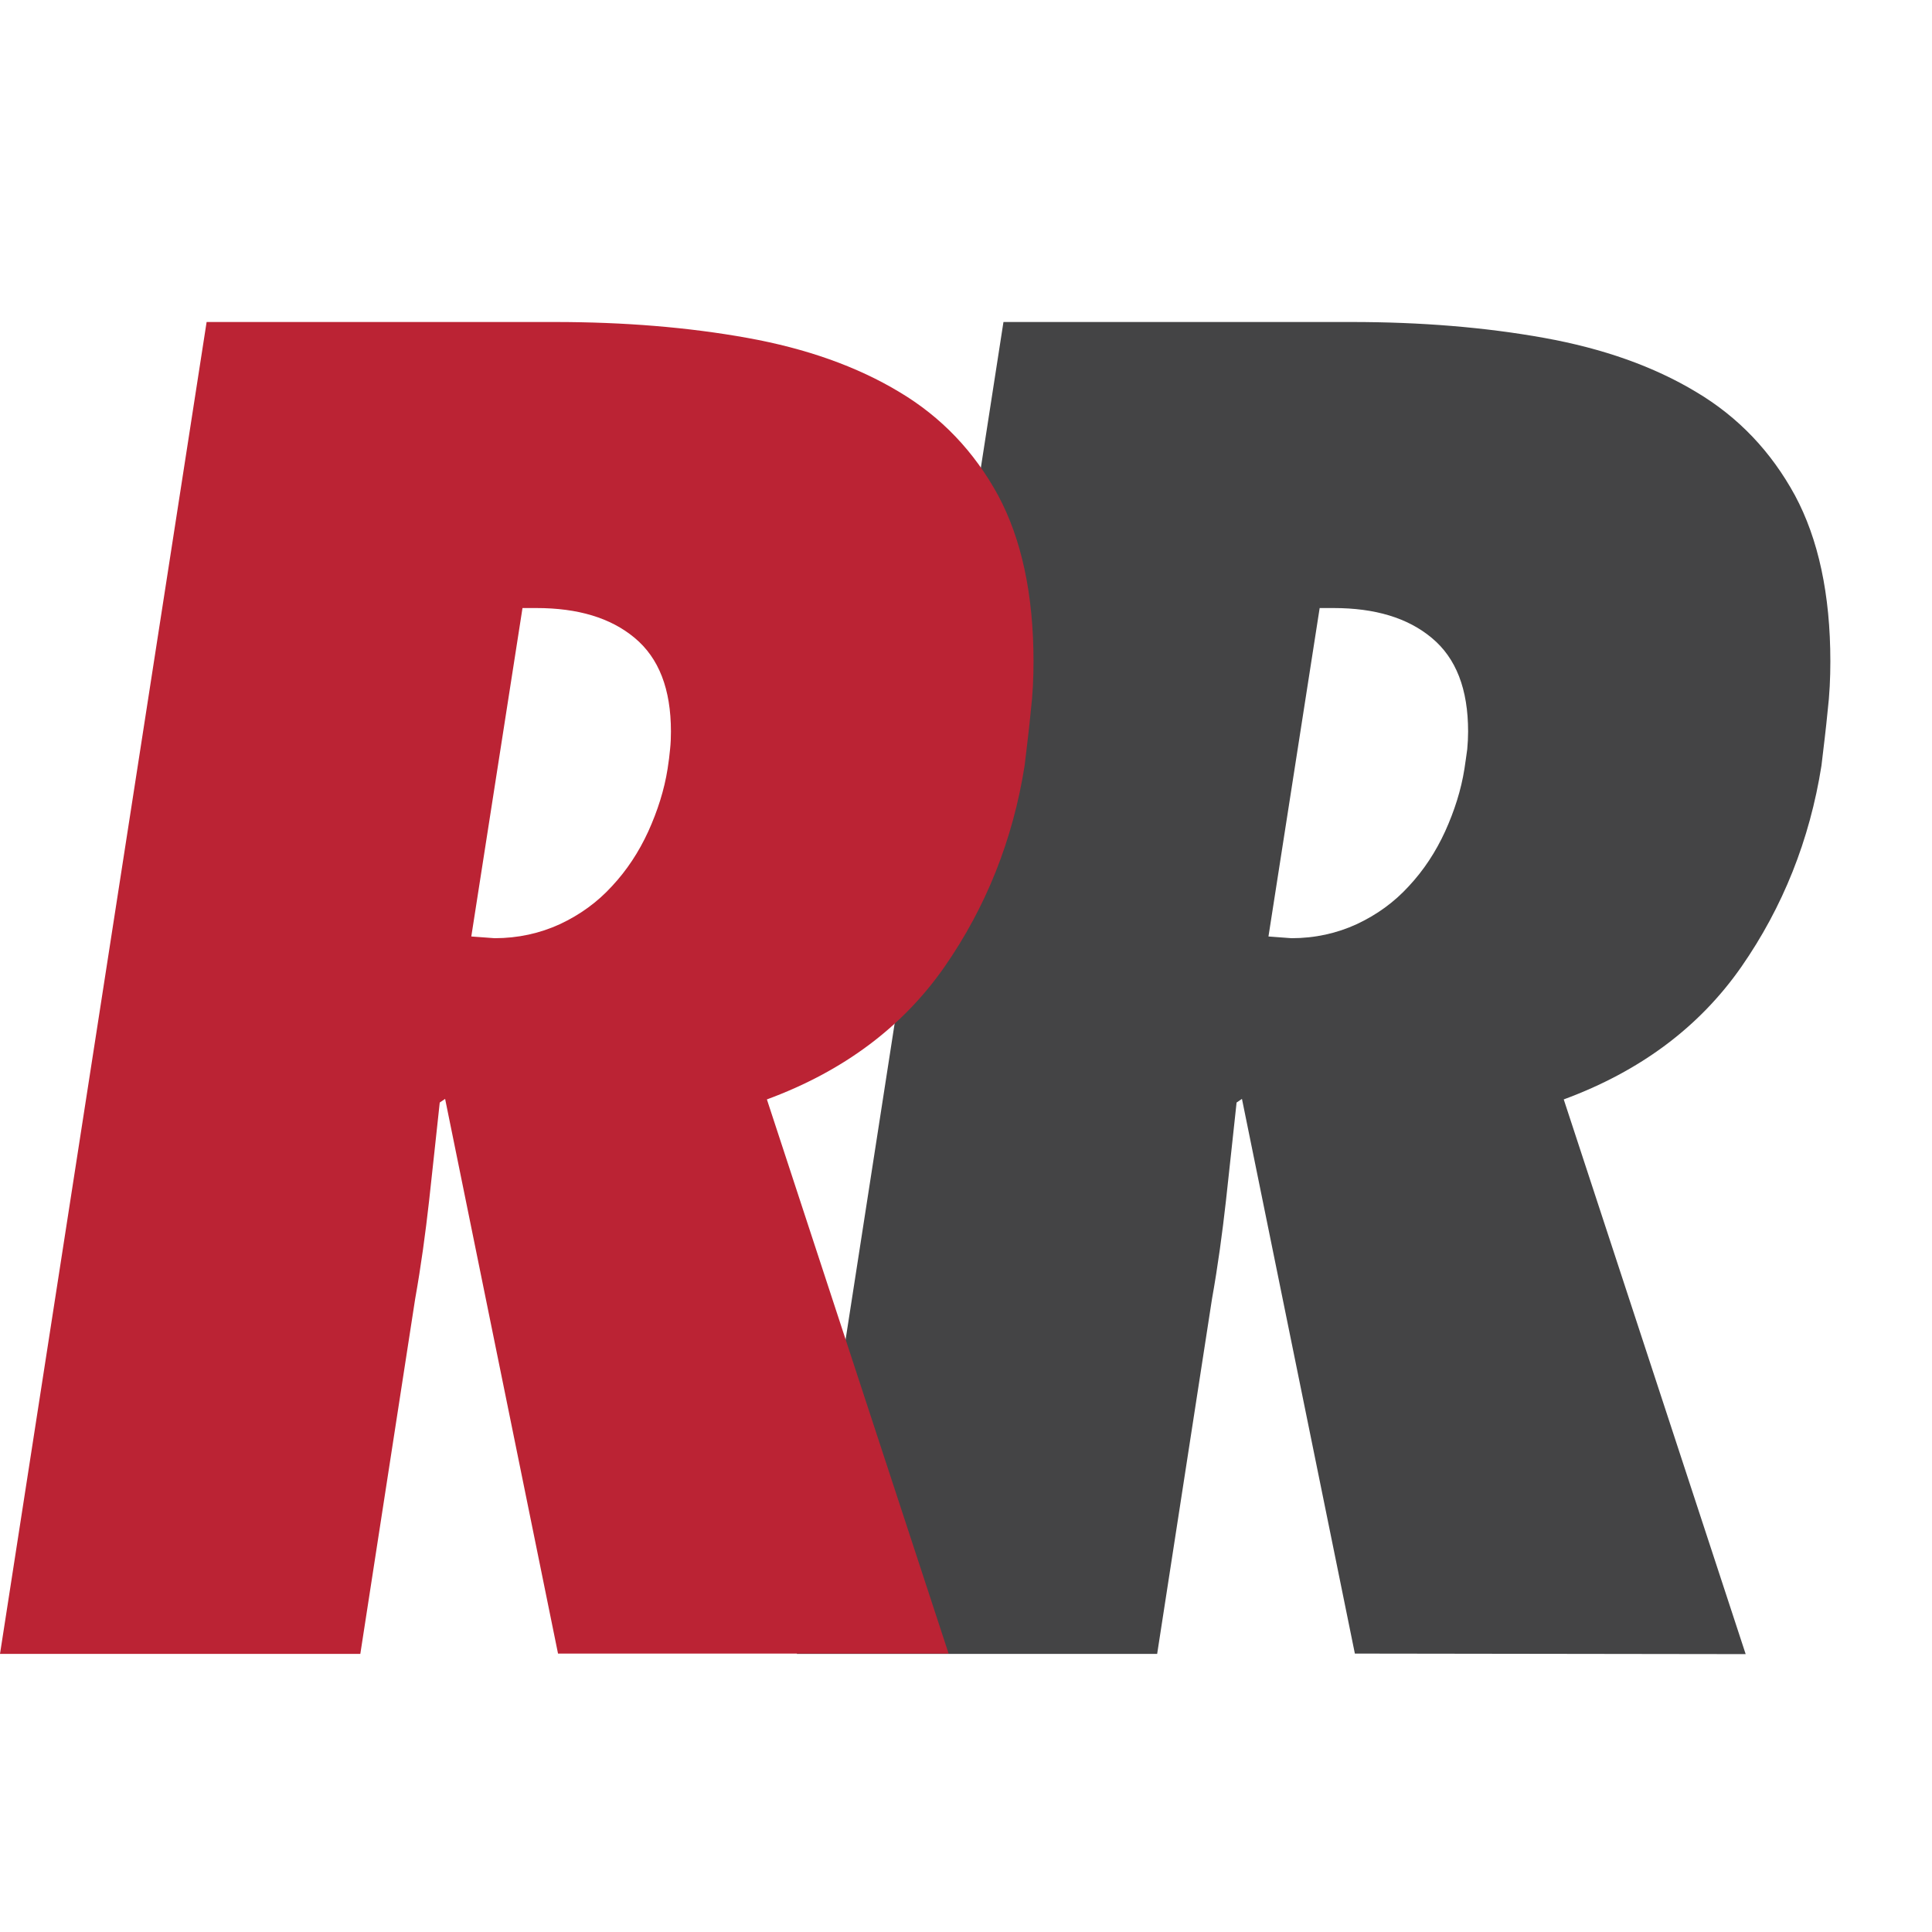
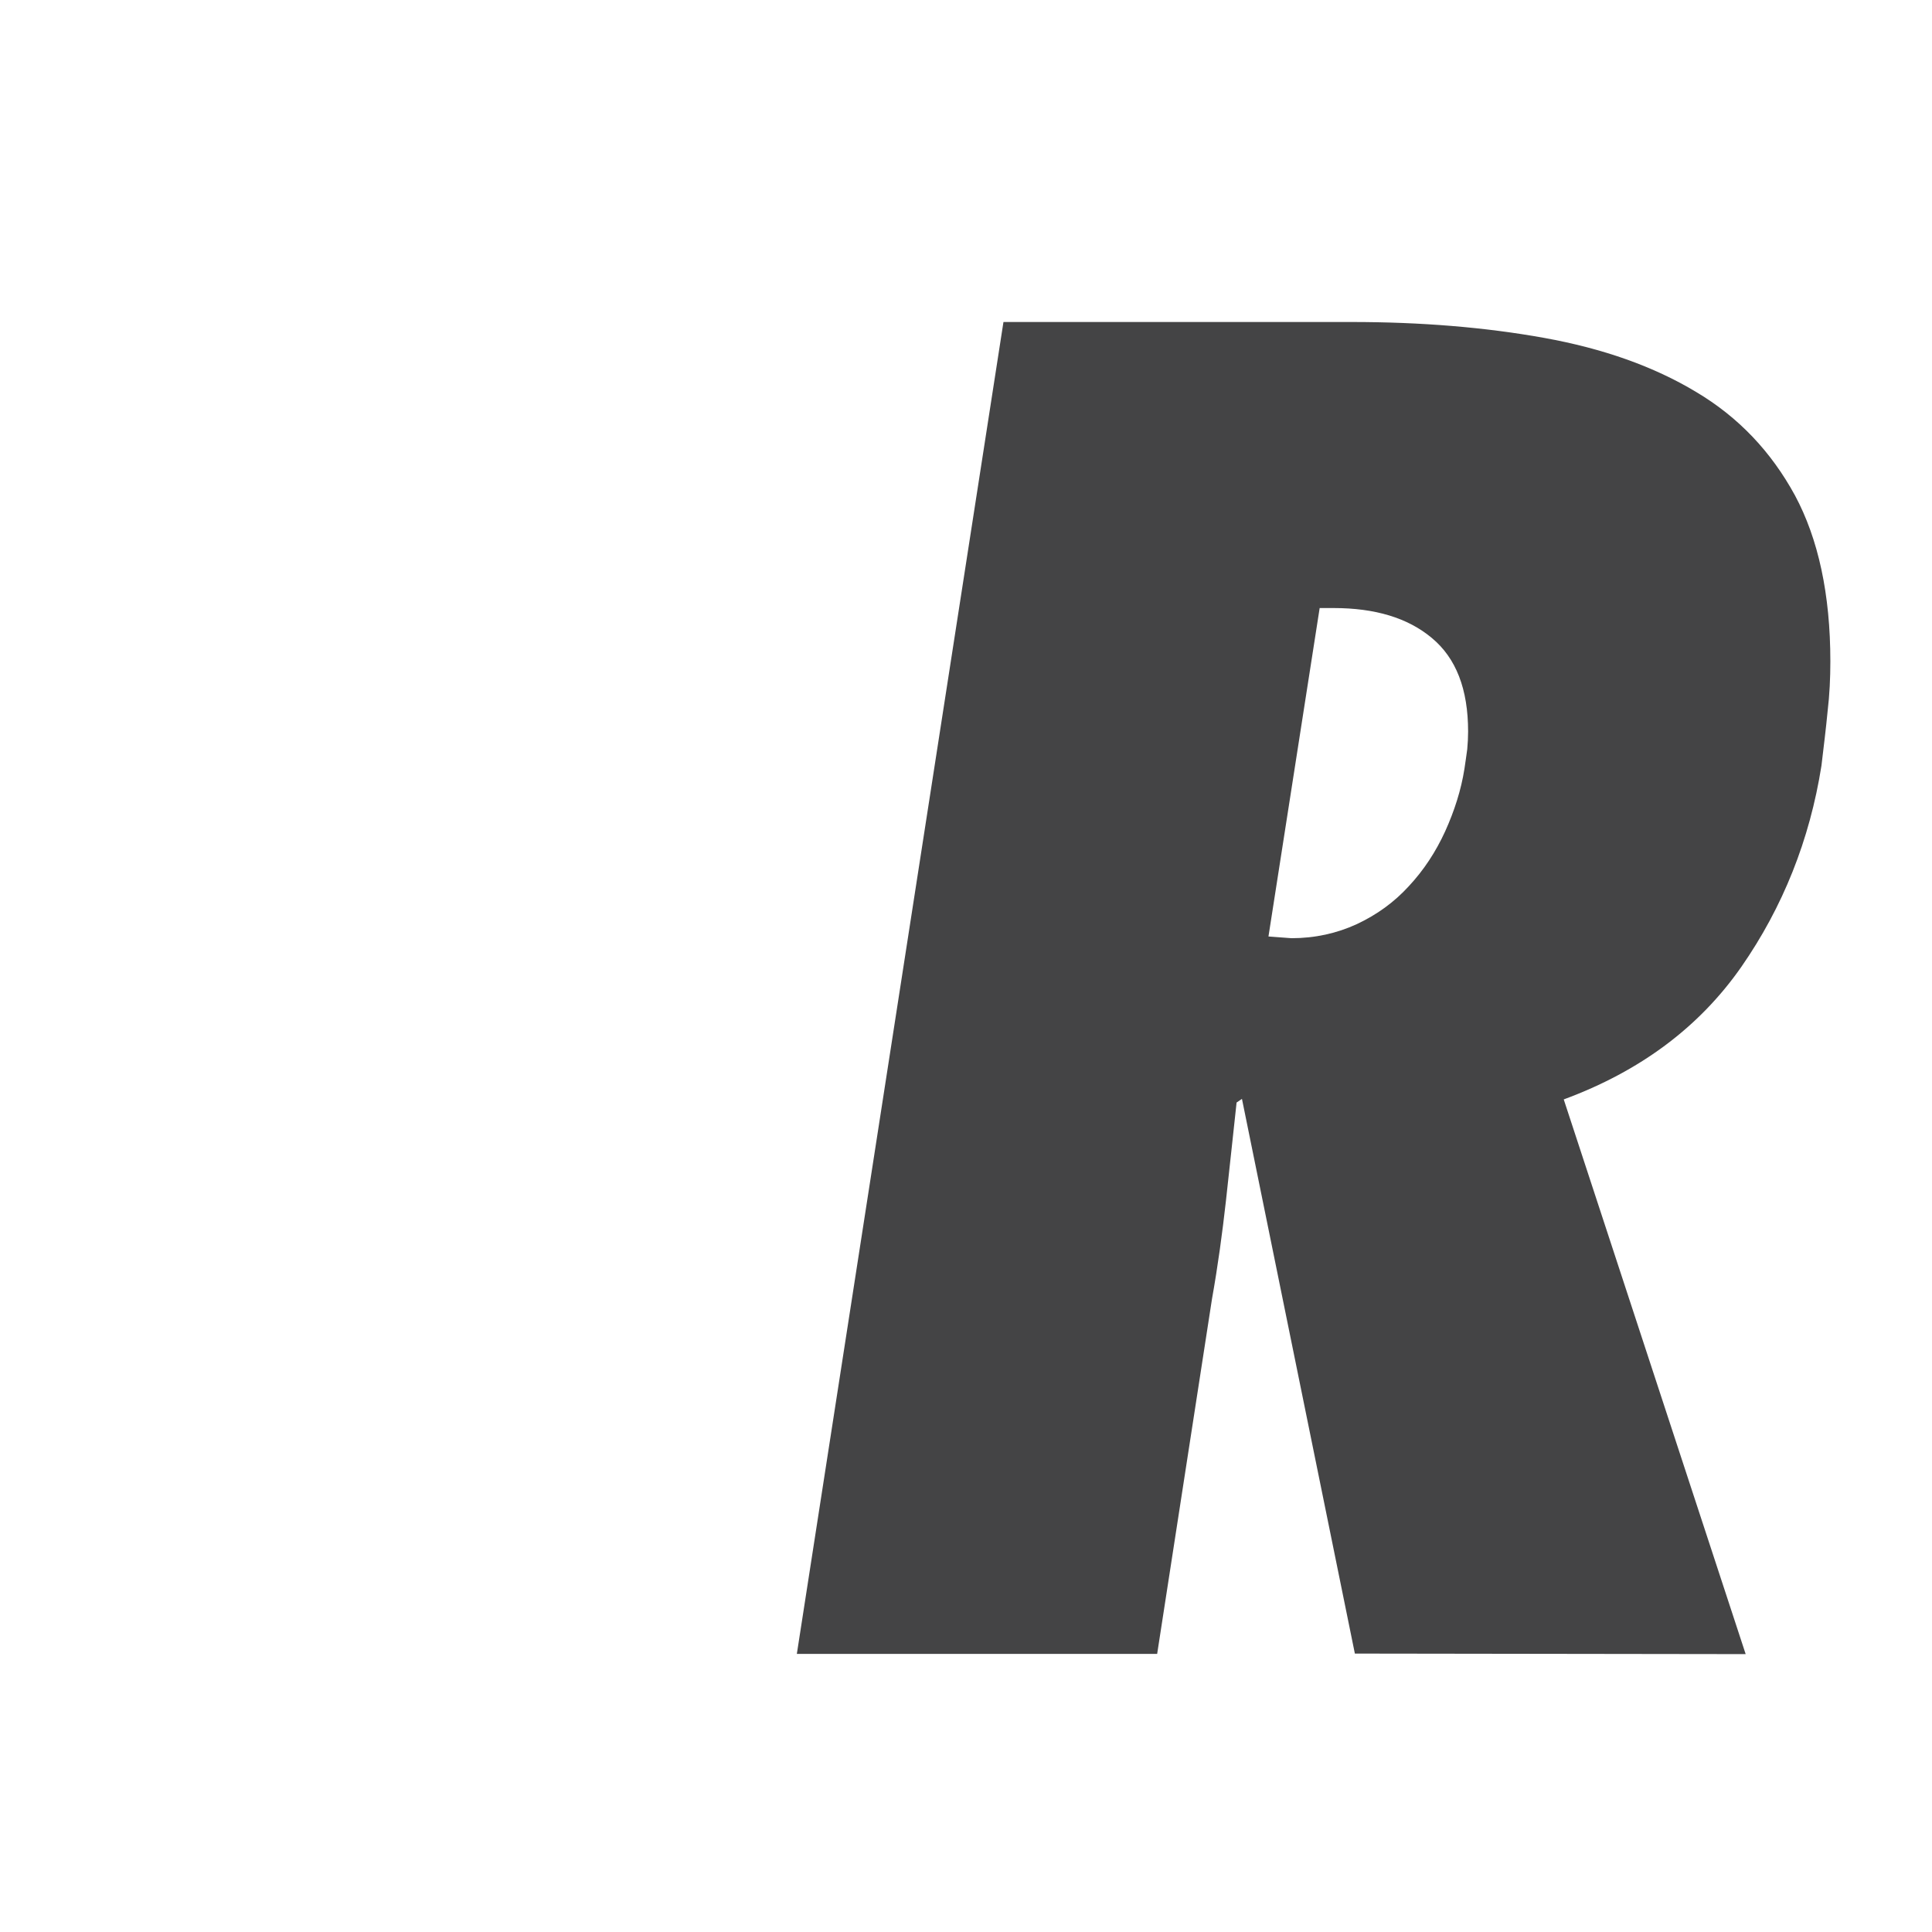
<svg xmlns="http://www.w3.org/2000/svg" width="18" height="18" viewBox="0 0 18 18" fill="none">
  <path d="M12.623 15.406L11.571 10.238L11.521 10.272C11.487 10.579 11.456 10.884 11.422 11.186C11.388 11.489 11.347 11.793 11.292 12.101L10.781 15.409H7.424L9.349 3H12.592C13.238 3 13.837 3.049 14.386 3.148C14.936 3.247 15.407 3.414 15.801 3.651C16.197 3.886 16.501 4.208 16.723 4.615C16.941 5.021 17.053 5.537 17.053 6.162C17.053 6.316 17.046 6.472 17.027 6.631C17.012 6.79 16.991 6.956 16.97 7.134C16.861 7.824 16.611 8.451 16.223 9.009C15.832 9.569 15.282 9.98 14.569 10.243L16.264 15.411L12.623 15.406ZM12.032 8.741C12.251 8.741 12.454 8.696 12.641 8.61C12.829 8.522 12.99 8.405 13.126 8.256C13.264 8.108 13.376 7.938 13.464 7.746C13.55 7.556 13.613 7.36 13.644 7.162C13.654 7.097 13.662 7.037 13.67 6.98C13.675 6.925 13.678 6.87 13.678 6.816C13.678 6.42 13.566 6.131 13.339 5.943C13.115 5.756 12.81 5.665 12.425 5.665H12.295L11.818 8.725L12.032 8.741Z" fill="#444445" />
-   <path d="M5.199 15.406L4.147 10.238L4.097 10.272C4.063 10.579 4.032 10.884 3.998 11.186C3.964 11.489 3.923 11.793 3.868 12.101L3.357 15.409H0L1.925 3H5.168C5.814 3 6.413 3.049 6.962 3.148C7.512 3.247 7.983 3.414 8.377 3.651C8.772 3.886 9.077 4.208 9.299 4.615C9.517 5.021 9.629 5.537 9.629 6.162C9.629 6.316 9.622 6.472 9.603 6.631C9.588 6.79 9.567 6.956 9.546 7.134C9.437 7.824 9.187 8.451 8.799 9.009C8.408 9.569 7.858 9.98 7.145 10.243L8.838 15.406H5.199ZM4.608 8.741C4.826 8.741 5.03 8.696 5.217 8.61C5.405 8.522 5.566 8.405 5.702 8.256C5.84 8.108 5.952 7.938 6.04 7.746C6.126 7.556 6.189 7.36 6.22 7.162C6.23 7.097 6.238 7.037 6.243 6.98C6.249 6.925 6.251 6.87 6.251 6.816C6.251 6.42 6.139 6.131 5.913 5.943C5.689 5.756 5.384 5.665 4.998 5.665H4.868L4.391 8.725L4.608 8.741Z" fill="#BB2334" />
</svg>